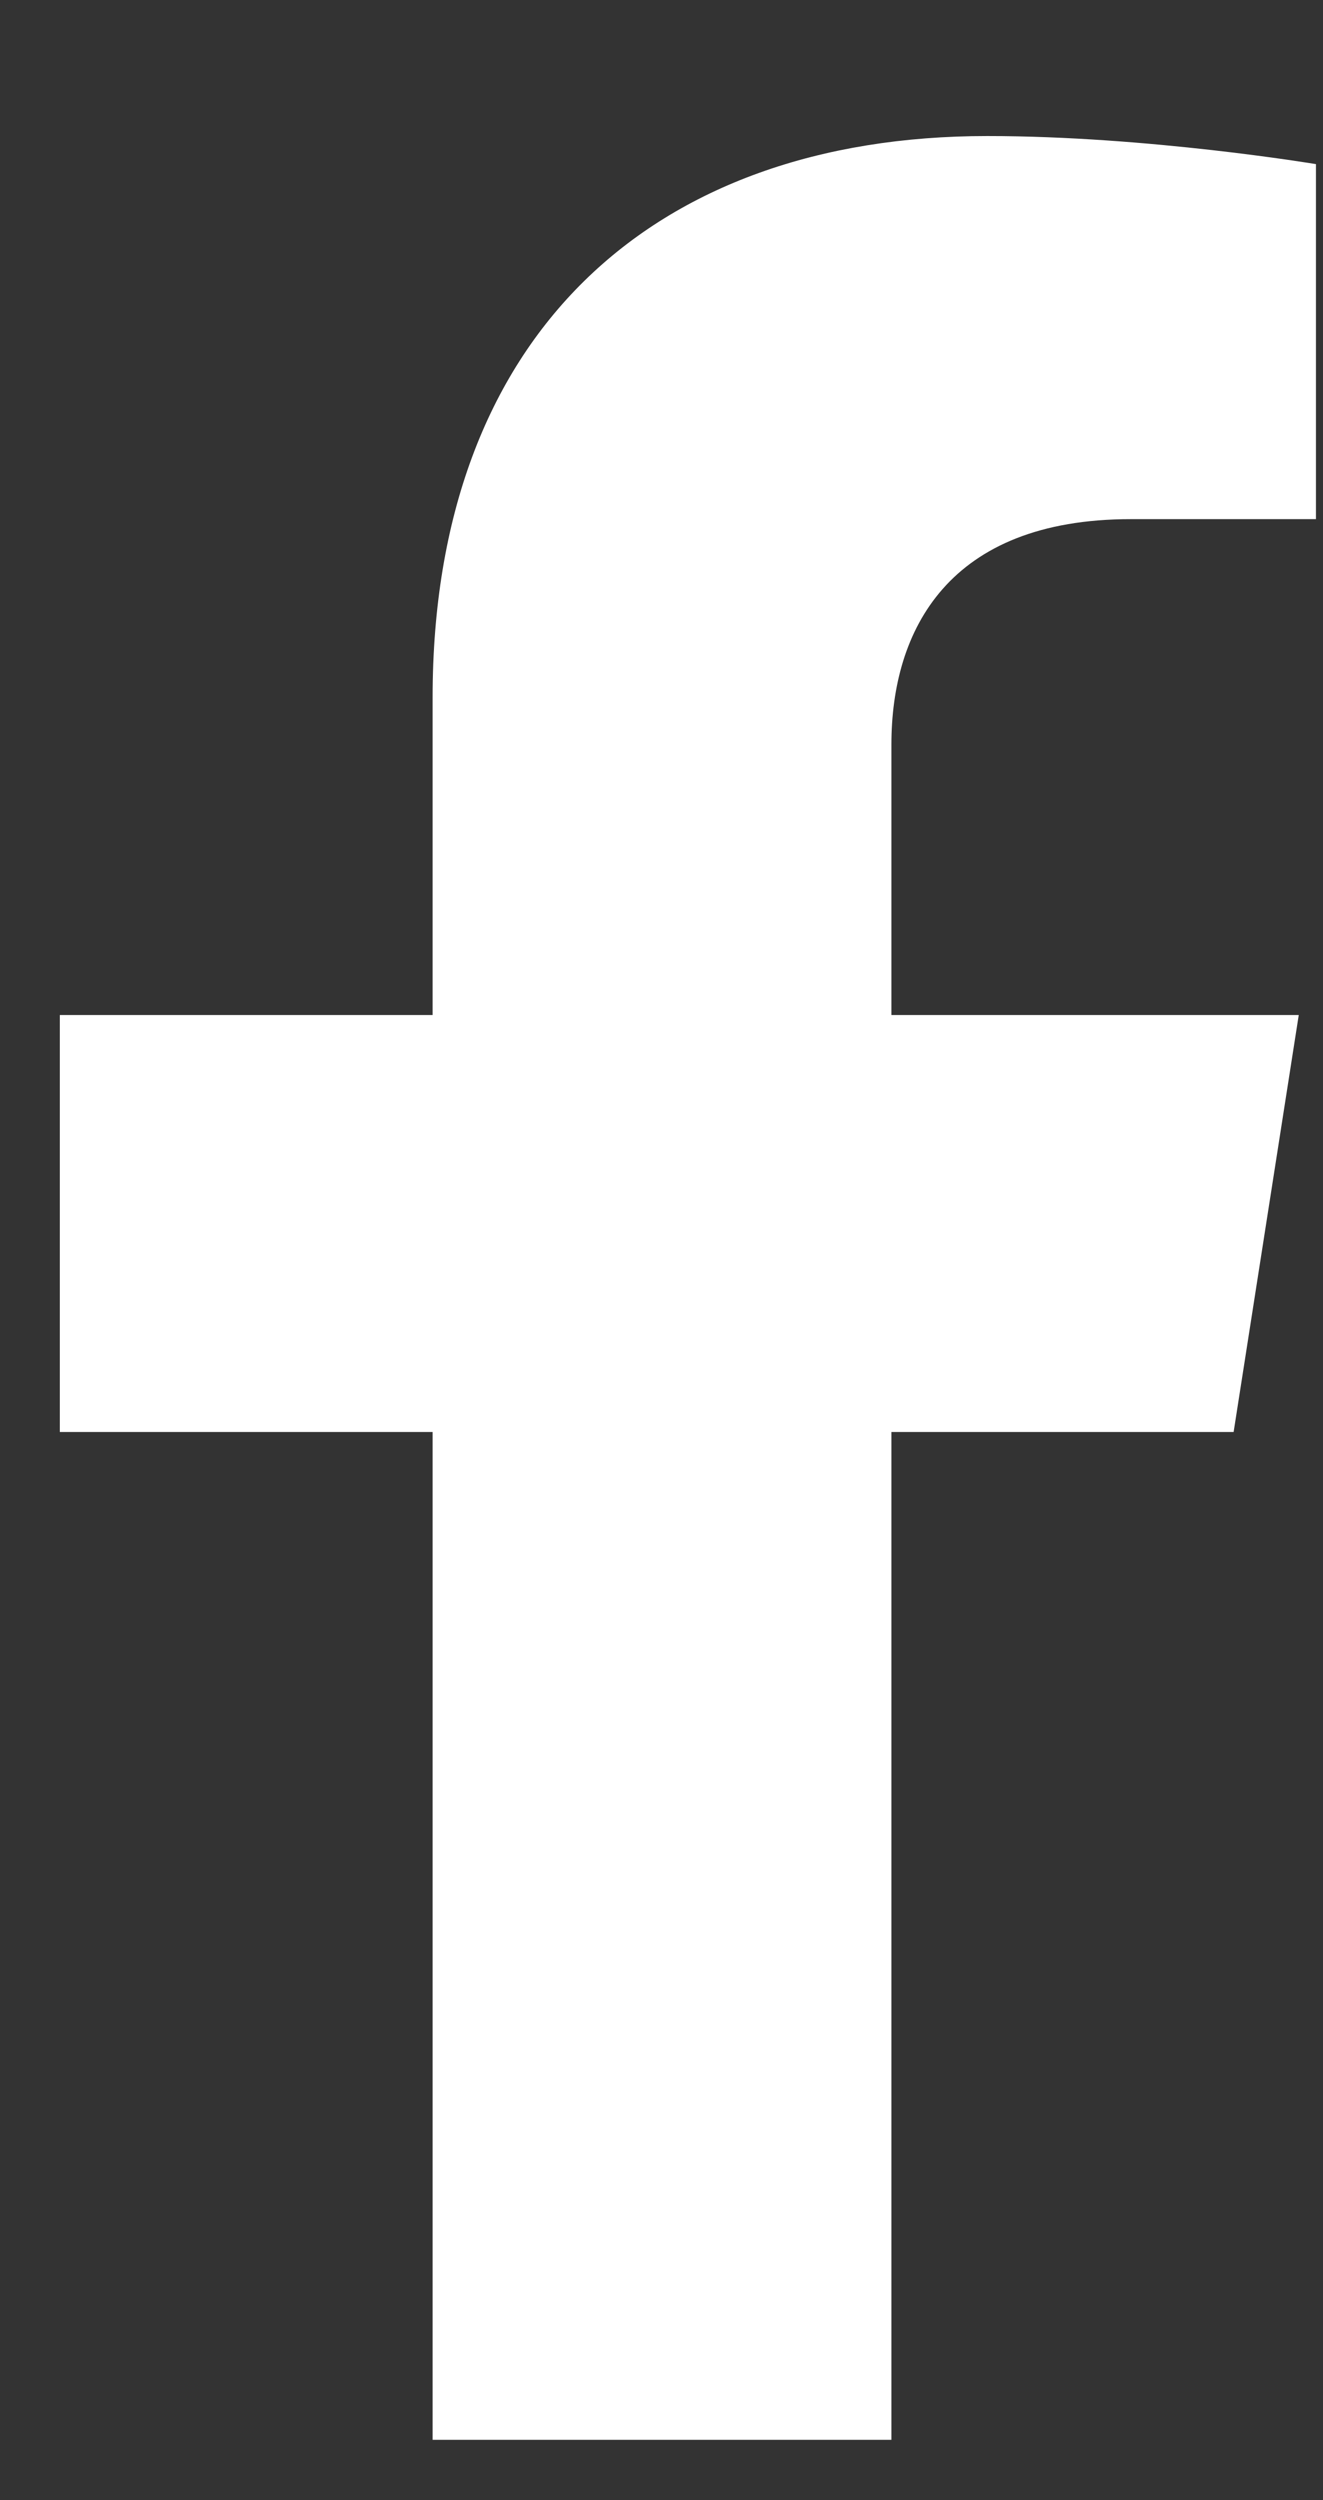
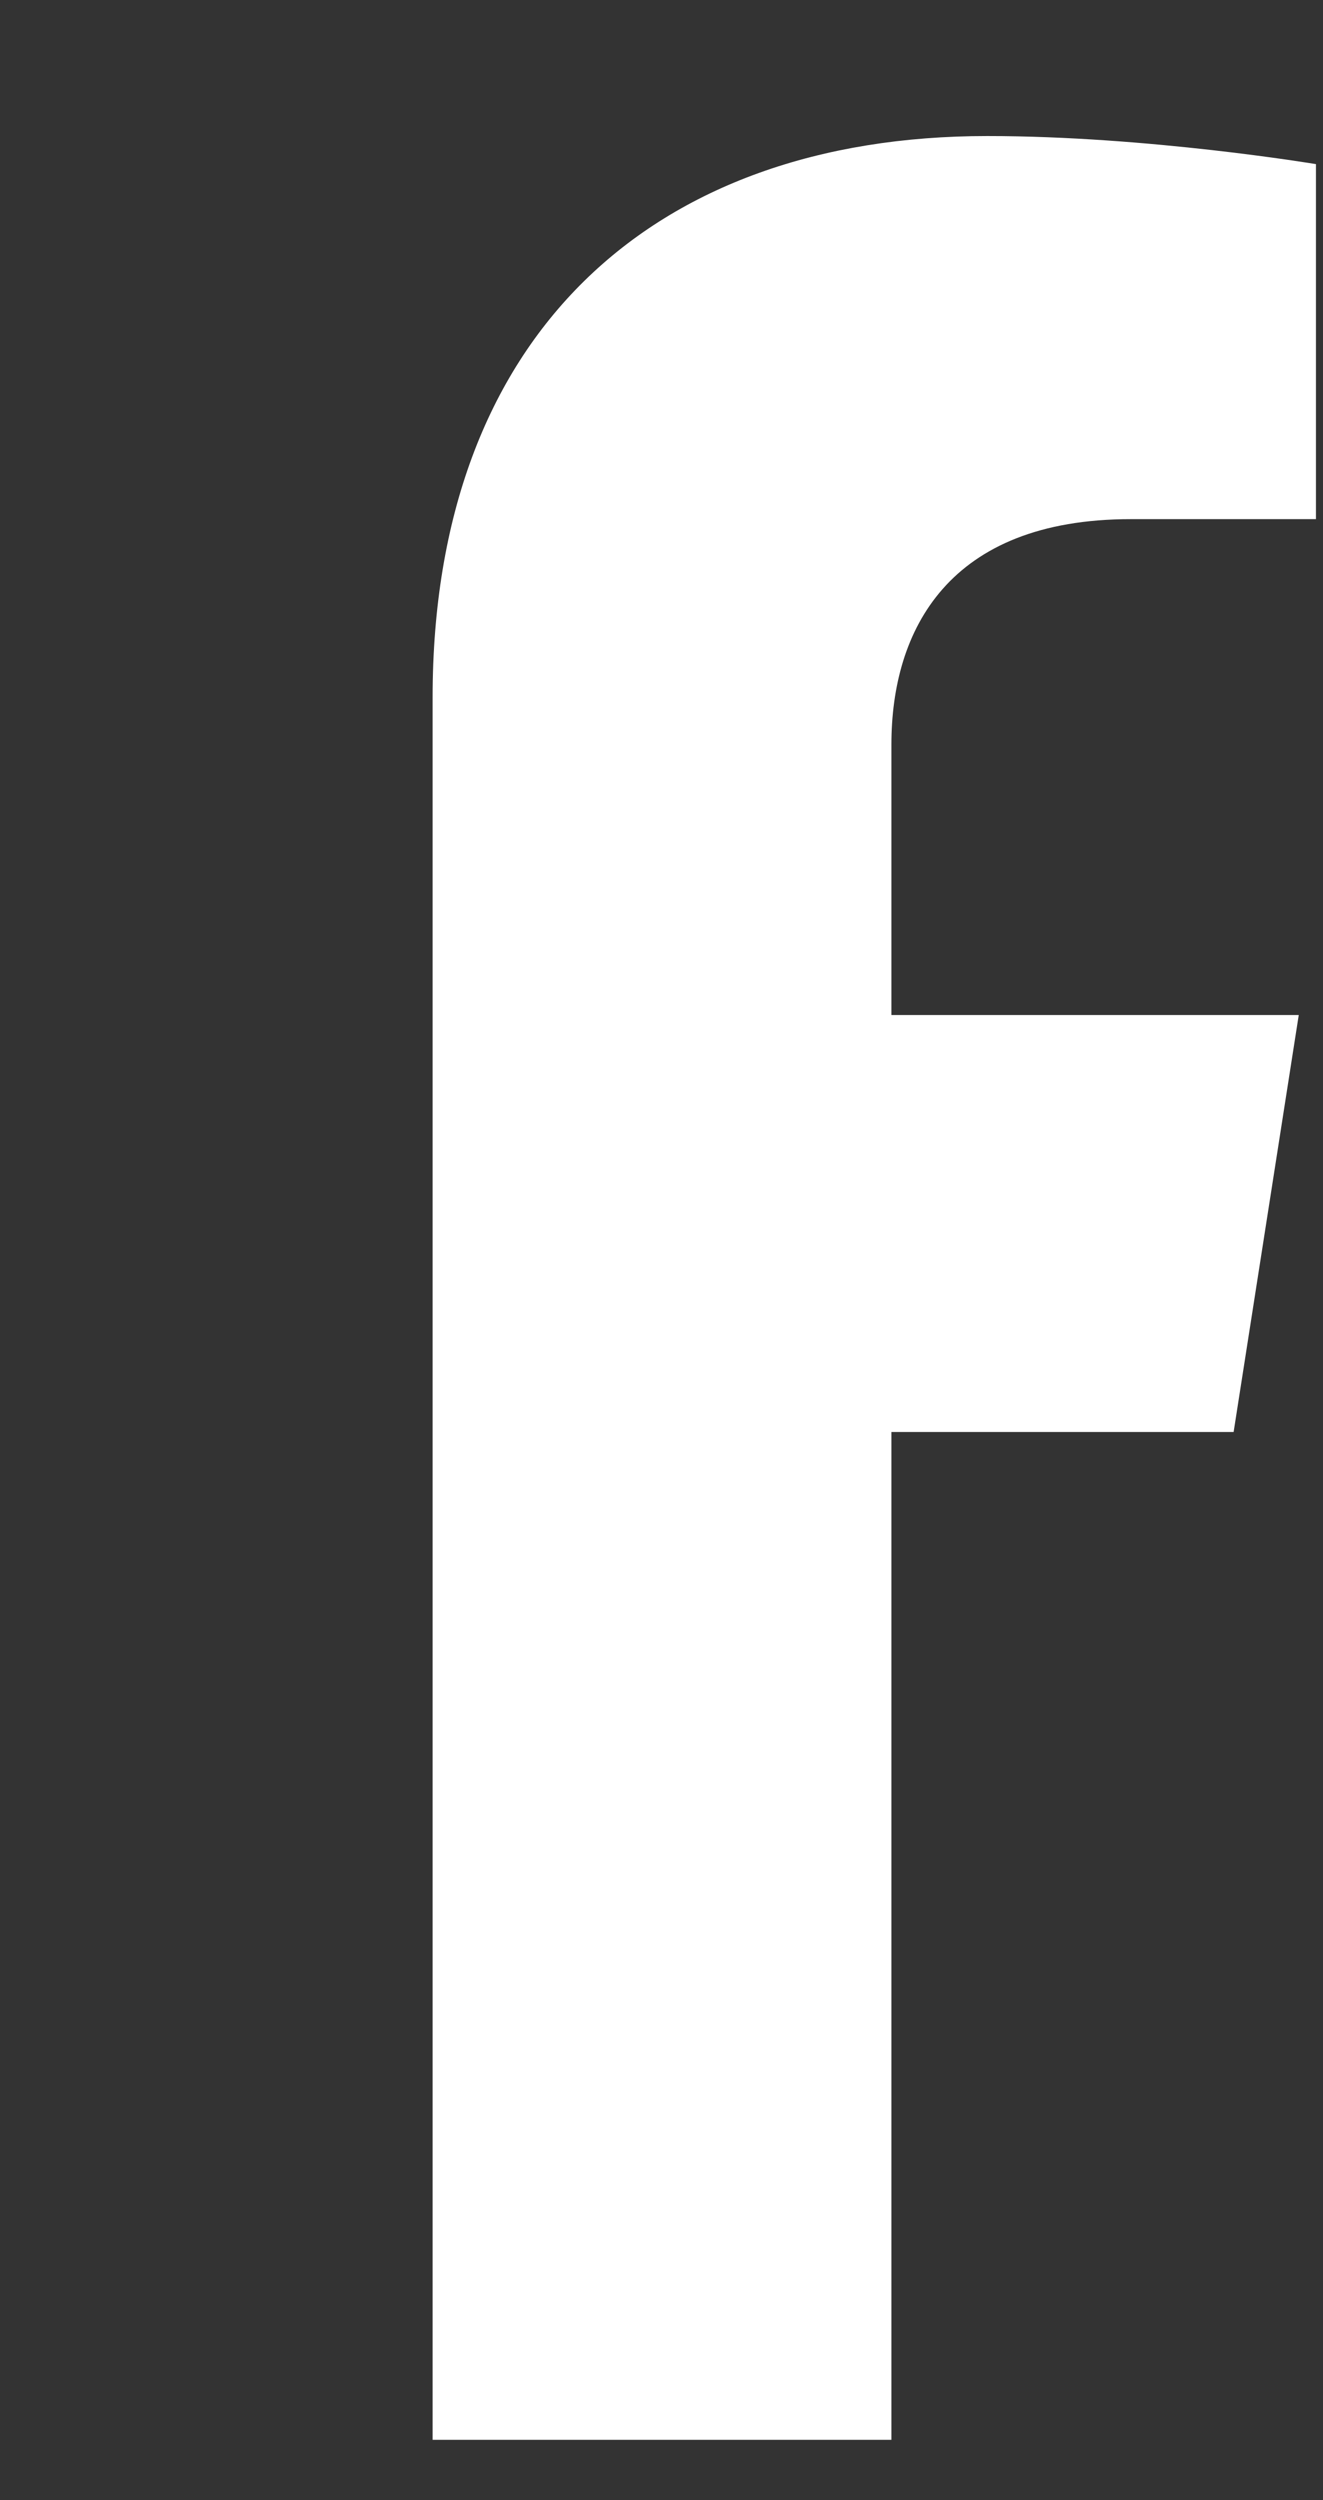
<svg xmlns="http://www.w3.org/2000/svg" width="9" height="17" viewBox="0 0 9 17" fill="none">
  <rect x="0" y="0" width="9" height="17" fill="#333333" stroke="none" />
-   <path d="M8.392 9.737L8.835 6.902H6.064V5.062C6.064 4.286 6.451 3.53 7.692 3.53H8.952V1.116C8.952 1.116 7.809 0.925 6.716 0.925C4.434 0.925 2.943 2.283 2.943 4.741V6.902H0.407V9.737H2.943V16.59H6.064V9.737H8.392Z" fill="white" />
+   <path d="M8.392 9.737L8.835 6.902H6.064V5.062C6.064 4.286 6.451 3.53 7.692 3.53H8.952V1.116C8.952 1.116 7.809 0.925 6.716 0.925C4.434 0.925 2.943 2.283 2.943 4.741V6.902H0.407H2.943V16.59H6.064V9.737H8.392Z" fill="white" />
</svg>